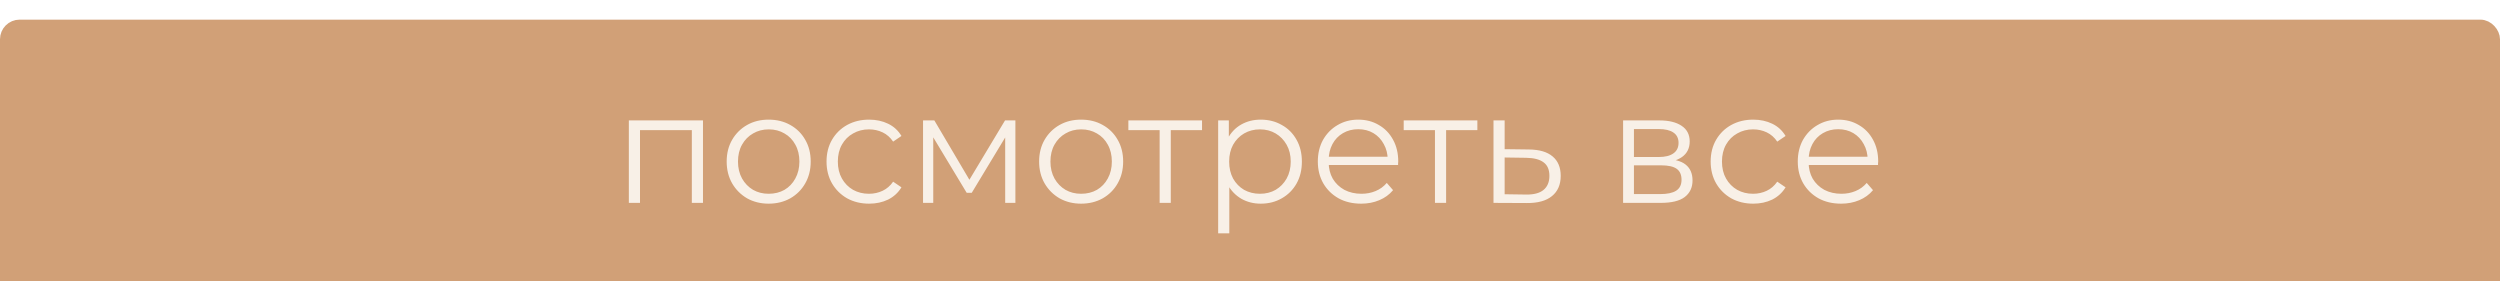
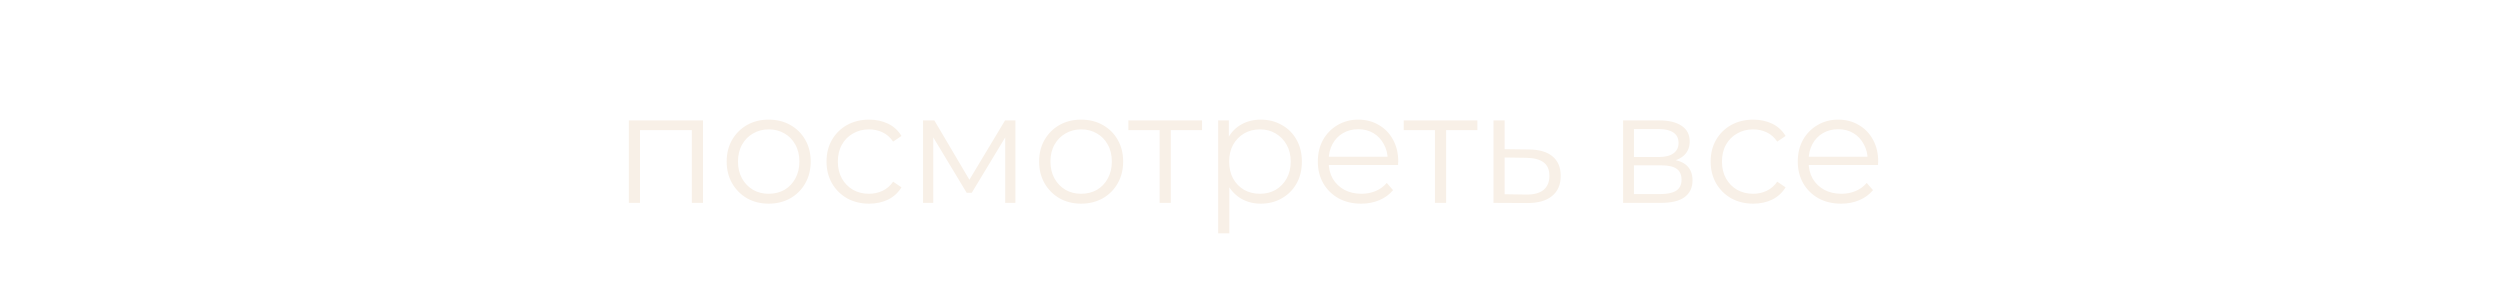
<svg xmlns="http://www.w3.org/2000/svg" width="382" height="43" viewBox="0 0 382 43" fill="none">
  <g filter="url(#filter0_i_276_15)">
-     <rect x="1" y="1" width="380" height="41" rx="2" fill="#D1A077" stroke="#D1A077" stroke-width="2" />
    <path d="M96.088 28V15.4H107.416V28H105.712V16.432L106.144 16.888H97.36L97.792 16.432V28H96.088ZM117.444 28.12C116.228 28.12 115.132 27.848 114.156 27.304C113.196 26.744 112.436 25.984 111.876 25.024C111.316 24.048 111.036 22.936 111.036 21.688C111.036 20.424 111.316 19.312 111.876 18.352C112.436 17.392 113.196 16.64 114.156 16.096C115.116 15.552 116.212 15.28 117.444 15.28C118.692 15.28 119.796 15.552 120.756 16.096C121.732 16.64 122.492 17.392 123.036 18.352C123.596 19.312 123.876 20.424 123.876 21.688C123.876 22.936 123.596 24.048 123.036 25.024C122.492 25.984 121.732 26.744 120.756 27.304C119.78 27.848 118.676 28.12 117.444 28.12ZM117.444 26.608C118.356 26.608 119.164 26.408 119.868 26.008C120.572 25.592 121.124 25.016 121.524 24.28C121.94 23.528 122.148 22.664 122.148 21.688C122.148 20.696 121.94 19.832 121.524 19.096C121.124 18.36 120.572 17.792 119.868 17.392C119.164 16.976 118.364 16.768 117.468 16.768C116.572 16.768 115.772 16.976 115.068 17.392C114.364 17.792 113.804 18.36 113.388 19.096C112.972 19.832 112.764 20.696 112.764 21.688C112.764 22.664 112.972 23.528 113.388 24.28C113.804 25.016 114.364 25.592 115.068 26.008C115.772 26.408 116.564 26.608 117.444 26.608ZM132.798 28.12C131.55 28.12 130.43 27.848 129.438 27.304C128.462 26.744 127.694 25.984 127.134 25.024C126.574 24.048 126.294 22.936 126.294 21.688C126.294 20.424 126.574 19.312 127.134 18.352C127.694 17.392 128.462 16.64 129.438 16.096C130.43 15.552 131.55 15.28 132.798 15.28C133.87 15.28 134.838 15.488 135.702 15.904C136.566 16.32 137.246 16.944 137.742 17.776L136.47 18.64C136.038 18 135.502 17.528 134.862 17.224C134.222 16.92 133.526 16.768 132.774 16.768C131.878 16.768 131.07 16.976 130.35 17.392C129.63 17.792 129.062 18.36 128.646 19.096C128.23 19.832 128.022 20.696 128.022 21.688C128.022 22.68 128.23 23.544 128.646 24.28C129.062 25.016 129.63 25.592 130.35 26.008C131.07 26.408 131.878 26.608 132.774 26.608C133.526 26.608 134.222 26.456 134.862 26.152C135.502 25.848 136.038 25.384 136.47 24.76L137.742 25.624C137.246 26.44 136.566 27.064 135.702 27.496C134.838 27.912 133.87 28.12 132.798 28.12ZM141.041 28V15.4H142.769L148.481 25.072H147.761L153.569 15.4H155.153V28H153.593V17.344L153.905 17.488L148.481 26.464H147.713L142.241 17.392L142.601 17.32V28H141.041ZM165.186 28.12C163.97 28.12 162.874 27.848 161.898 27.304C160.938 26.744 160.178 25.984 159.618 25.024C159.058 24.048 158.778 22.936 158.778 21.688C158.778 20.424 159.058 19.312 159.618 18.352C160.178 17.392 160.938 16.64 161.898 16.096C162.858 15.552 163.954 15.28 165.186 15.28C166.434 15.28 167.538 15.552 168.498 16.096C169.474 16.64 170.234 17.392 170.778 18.352C171.338 19.312 171.618 20.424 171.618 21.688C171.618 22.936 171.338 24.048 170.778 25.024C170.234 25.984 169.474 26.744 168.498 27.304C167.522 27.848 166.418 28.12 165.186 28.12ZM165.186 26.608C166.098 26.608 166.906 26.408 167.61 26.008C168.314 25.592 168.866 25.016 169.266 24.28C169.682 23.528 169.89 22.664 169.89 21.688C169.89 20.696 169.682 19.832 169.266 19.096C168.866 18.36 168.314 17.792 167.61 17.392C166.906 16.976 166.106 16.768 165.21 16.768C164.314 16.768 163.514 16.976 162.81 17.392C162.106 17.792 161.546 18.36 161.13 19.096C160.714 19.832 160.506 20.696 160.506 21.688C160.506 22.664 160.714 23.528 161.13 24.28C161.546 25.016 162.106 25.592 162.81 26.008C163.514 26.408 164.306 26.608 165.186 26.608ZM177.191 28V16.432L177.623 16.888H172.415V15.4H183.671V16.888H178.463L178.895 16.432V28H177.191ZM192.639 28.12C191.551 28.12 190.567 27.872 189.687 27.376C188.807 26.864 188.103 26.136 187.575 25.192C187.063 24.232 186.807 23.064 186.807 21.688C186.807 20.312 187.063 19.152 187.575 18.208C188.087 17.248 188.783 16.52 189.663 16.024C190.543 15.528 191.535 15.28 192.639 15.28C193.839 15.28 194.911 15.552 195.855 16.096C196.815 16.624 197.567 17.376 198.111 18.352C198.655 19.312 198.927 20.424 198.927 21.688C198.927 22.968 198.655 24.088 198.111 25.048C197.567 26.008 196.815 26.76 195.855 27.304C194.911 27.848 193.839 28.12 192.639 28.12ZM186.135 32.656V15.4H187.767V19.192L187.599 21.712L187.839 24.256V32.656H186.135ZM192.519 26.608C193.415 26.608 194.215 26.408 194.919 26.008C195.623 25.592 196.183 25.016 196.599 24.28C197.015 23.528 197.223 22.664 197.223 21.688C197.223 20.712 197.015 19.856 196.599 19.12C196.183 18.384 195.623 17.808 194.919 17.392C194.215 16.976 193.415 16.768 192.519 16.768C191.623 16.768 190.815 16.976 190.095 17.392C189.391 17.808 188.831 18.384 188.415 19.12C188.015 19.856 187.815 20.712 187.815 21.688C187.815 22.664 188.015 23.528 188.415 24.28C188.831 25.016 189.391 25.592 190.095 26.008C190.815 26.408 191.623 26.608 192.519 26.608ZM207.988 28.12C206.676 28.12 205.524 27.848 204.532 27.304C203.54 26.744 202.764 25.984 202.204 25.024C201.644 24.048 201.364 22.936 201.364 21.688C201.364 20.44 201.628 19.336 202.156 18.376C202.7 17.416 203.436 16.664 204.364 16.12C205.308 15.56 206.364 15.28 207.532 15.28C208.716 15.28 209.764 15.552 210.676 16.096C211.604 16.624 212.332 17.376 212.86 18.352C213.388 19.312 213.652 20.424 213.652 21.688C213.652 21.768 213.644 21.856 213.628 21.952C213.628 22.032 213.628 22.12 213.628 22.216H202.66V20.944H212.716L212.044 21.448C212.044 20.536 211.844 19.728 211.444 19.024C211.06 18.304 210.532 17.744 209.86 17.344C209.188 16.944 208.412 16.744 207.532 16.744C206.668 16.744 205.892 16.944 205.204 17.344C204.516 17.744 203.98 18.304 203.596 19.024C203.212 19.744 203.02 20.568 203.02 21.496V21.76C203.02 22.72 203.228 23.568 203.644 24.304C204.076 25.024 204.668 25.592 205.42 26.008C206.188 26.408 207.06 26.608 208.036 26.608C208.804 26.608 209.516 26.472 210.172 26.2C210.844 25.928 211.42 25.512 211.9 24.952L212.86 26.056C212.3 26.728 211.596 27.24 210.748 27.592C209.916 27.944 208.996 28.12 207.988 28.12ZM219.262 28V16.432L219.694 16.888H214.486V15.4H225.742V16.888H220.534L220.966 16.432V28H219.262ZM233.629 19.84C235.213 19.856 236.413 20.208 237.229 20.896C238.061 21.584 238.477 22.576 238.477 23.872C238.477 25.216 238.029 26.248 237.133 26.968C236.253 27.688 234.973 28.04 233.293 28.024L228.205 28V15.4H229.909V19.792L233.629 19.84ZM233.197 26.728C234.365 26.744 235.245 26.512 235.837 26.032C236.445 25.536 236.749 24.816 236.749 23.872C236.749 22.928 236.453 22.24 235.861 21.808C235.269 21.36 234.381 21.128 233.197 21.112L229.909 21.064V26.68L233.197 26.728ZM248.01 28V15.4H253.578C255.002 15.4 256.122 15.672 256.938 16.216C257.77 16.76 258.186 17.56 258.186 18.616C258.186 19.64 257.794 20.432 257.01 20.992C256.226 21.536 255.194 21.808 253.914 21.808L254.25 21.304C255.754 21.304 256.858 21.584 257.562 22.144C258.266 22.704 258.618 23.512 258.618 24.568C258.618 25.656 258.218 26.504 257.418 27.112C256.634 27.704 255.41 28 253.746 28H248.01ZM249.666 26.656H253.674C254.746 26.656 255.554 26.488 256.098 26.152C256.658 25.8 256.938 25.24 256.938 24.472C256.938 23.704 256.69 23.144 256.194 22.792C255.698 22.44 254.914 22.264 253.842 22.264H249.666V26.656ZM249.666 20.992H253.458C254.434 20.992 255.178 20.808 255.69 20.44C256.218 20.072 256.482 19.536 256.482 18.832C256.482 18.128 256.218 17.6 255.69 17.248C255.178 16.896 254.434 16.72 253.458 16.72H249.666V20.992ZM267.892 28.12C266.644 28.12 265.524 27.848 264.532 27.304C263.556 26.744 262.788 25.984 262.228 25.024C261.668 24.048 261.388 22.936 261.388 21.688C261.388 20.424 261.668 19.312 262.228 18.352C262.788 17.392 263.556 16.64 264.532 16.096C265.524 15.552 266.644 15.28 267.892 15.28C268.964 15.28 269.932 15.488 270.796 15.904C271.66 16.32 272.34 16.944 272.836 17.776L271.564 18.64C271.132 18 270.596 17.528 269.956 17.224C269.316 16.92 268.62 16.768 267.868 16.768C266.972 16.768 266.164 16.976 265.444 17.392C264.724 17.792 264.156 18.36 263.74 19.096C263.324 19.832 263.116 20.696 263.116 21.688C263.116 22.68 263.324 23.544 263.74 24.28C264.156 25.016 264.724 25.592 265.444 26.008C266.164 26.408 266.972 26.608 267.868 26.608C268.62 26.608 269.316 26.456 269.956 26.152C270.596 25.848 271.132 25.384 271.564 24.76L272.836 25.624C272.34 26.44 271.66 27.064 270.796 27.496C269.932 27.912 268.964 28.12 267.892 28.12ZM281.324 28.12C280.012 28.12 278.86 27.848 277.868 27.304C276.876 26.744 276.1 25.984 275.54 25.024C274.98 24.048 274.7 22.936 274.7 21.688C274.7 20.44 274.964 19.336 275.492 18.376C276.036 17.416 276.772 16.664 277.7 16.12C278.644 15.56 279.7 15.28 280.868 15.28C282.052 15.28 283.1 15.552 284.012 16.096C284.94 16.624 285.668 17.376 286.196 18.352C286.724 19.312 286.988 20.424 286.988 21.688C286.988 21.768 286.98 21.856 286.964 21.952C286.964 22.032 286.964 22.12 286.964 22.216H275.996V20.944H286.052L285.38 21.448C285.38 20.536 285.18 19.728 284.78 19.024C284.396 18.304 283.868 17.744 283.196 17.344C282.524 16.944 281.748 16.744 280.868 16.744C280.004 16.744 279.228 16.944 278.54 17.344C277.852 17.744 277.316 18.304 276.932 19.024C276.548 19.744 276.356 20.568 276.356 21.496V21.76C276.356 22.72 276.564 23.568 276.98 24.304C277.412 25.024 278.004 25.592 278.756 26.008C279.524 26.408 280.396 26.608 281.372 26.608C282.14 26.608 282.852 26.472 283.508 26.2C284.18 25.928 284.756 25.512 285.236 24.952L286.196 26.056C285.636 26.728 284.932 27.24 284.084 27.592C283.252 27.944 282.332 28.12 281.324 28.12Z" fill="#F8F0E7" />
  </g>
  <defs>
    <filter id="filter0_i_276_15" x="0" y="0" width="382" height="46" filterUnits="userSpaceOnUse" color-interpolation-filters="sRGB">
      <feFlood flood-opacity="0" result="BackgroundImageFix" />
      <feBlend mode="normal" in="SourceGraphic" in2="BackgroundImageFix" result="shape" />
      <feColorMatrix in="SourceAlpha" type="matrix" values="0 0 0 0 0 0 0 0 0 0 0 0 0 0 0 0 0 0 127 0" result="hardAlpha" />
      <feOffset dy="3" />
      <feGaussianBlur stdDeviation="1.5" />
      <feComposite in2="hardAlpha" operator="arithmetic" k2="-1" k3="1" />
      <feColorMatrix type="matrix" values="0 0 0 0 0 0 0 0 0 0 0 0 0 0 0 0 0 0 0.2 0" />
      <feBlend mode="normal" in2="shape" result="effect1_innerShadow_276_15" />
    </filter>
  </defs>
</svg>